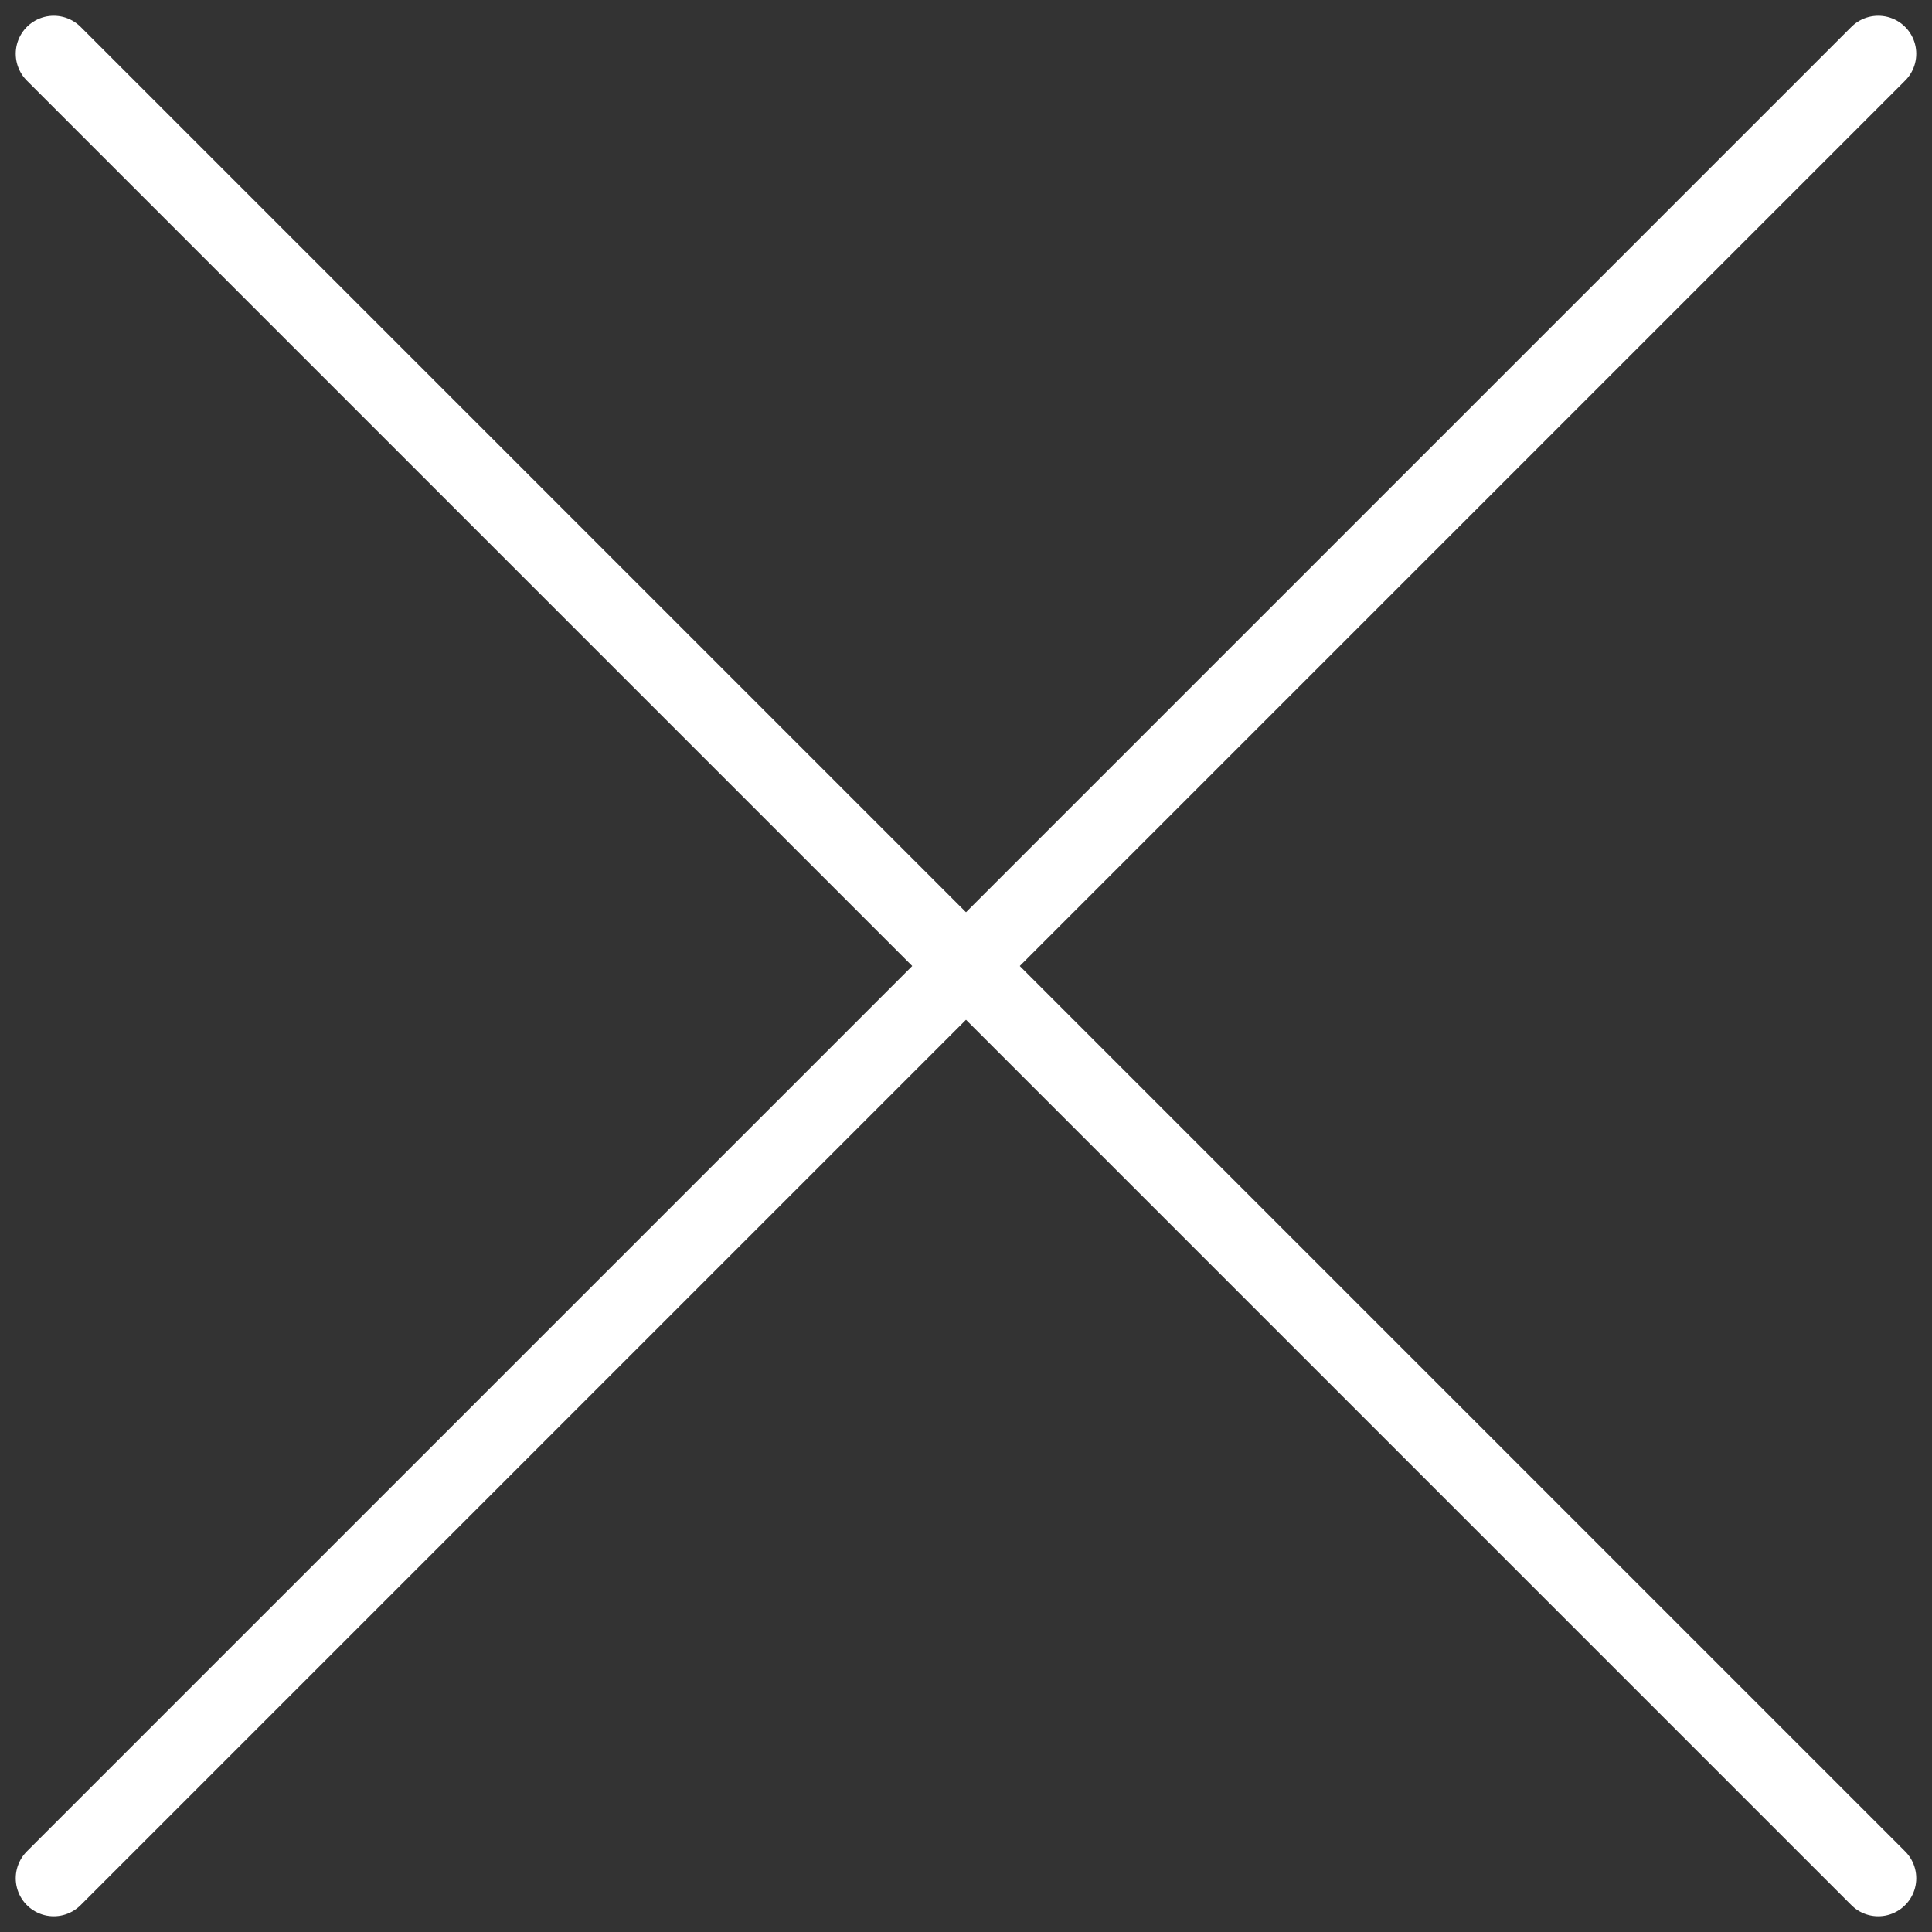
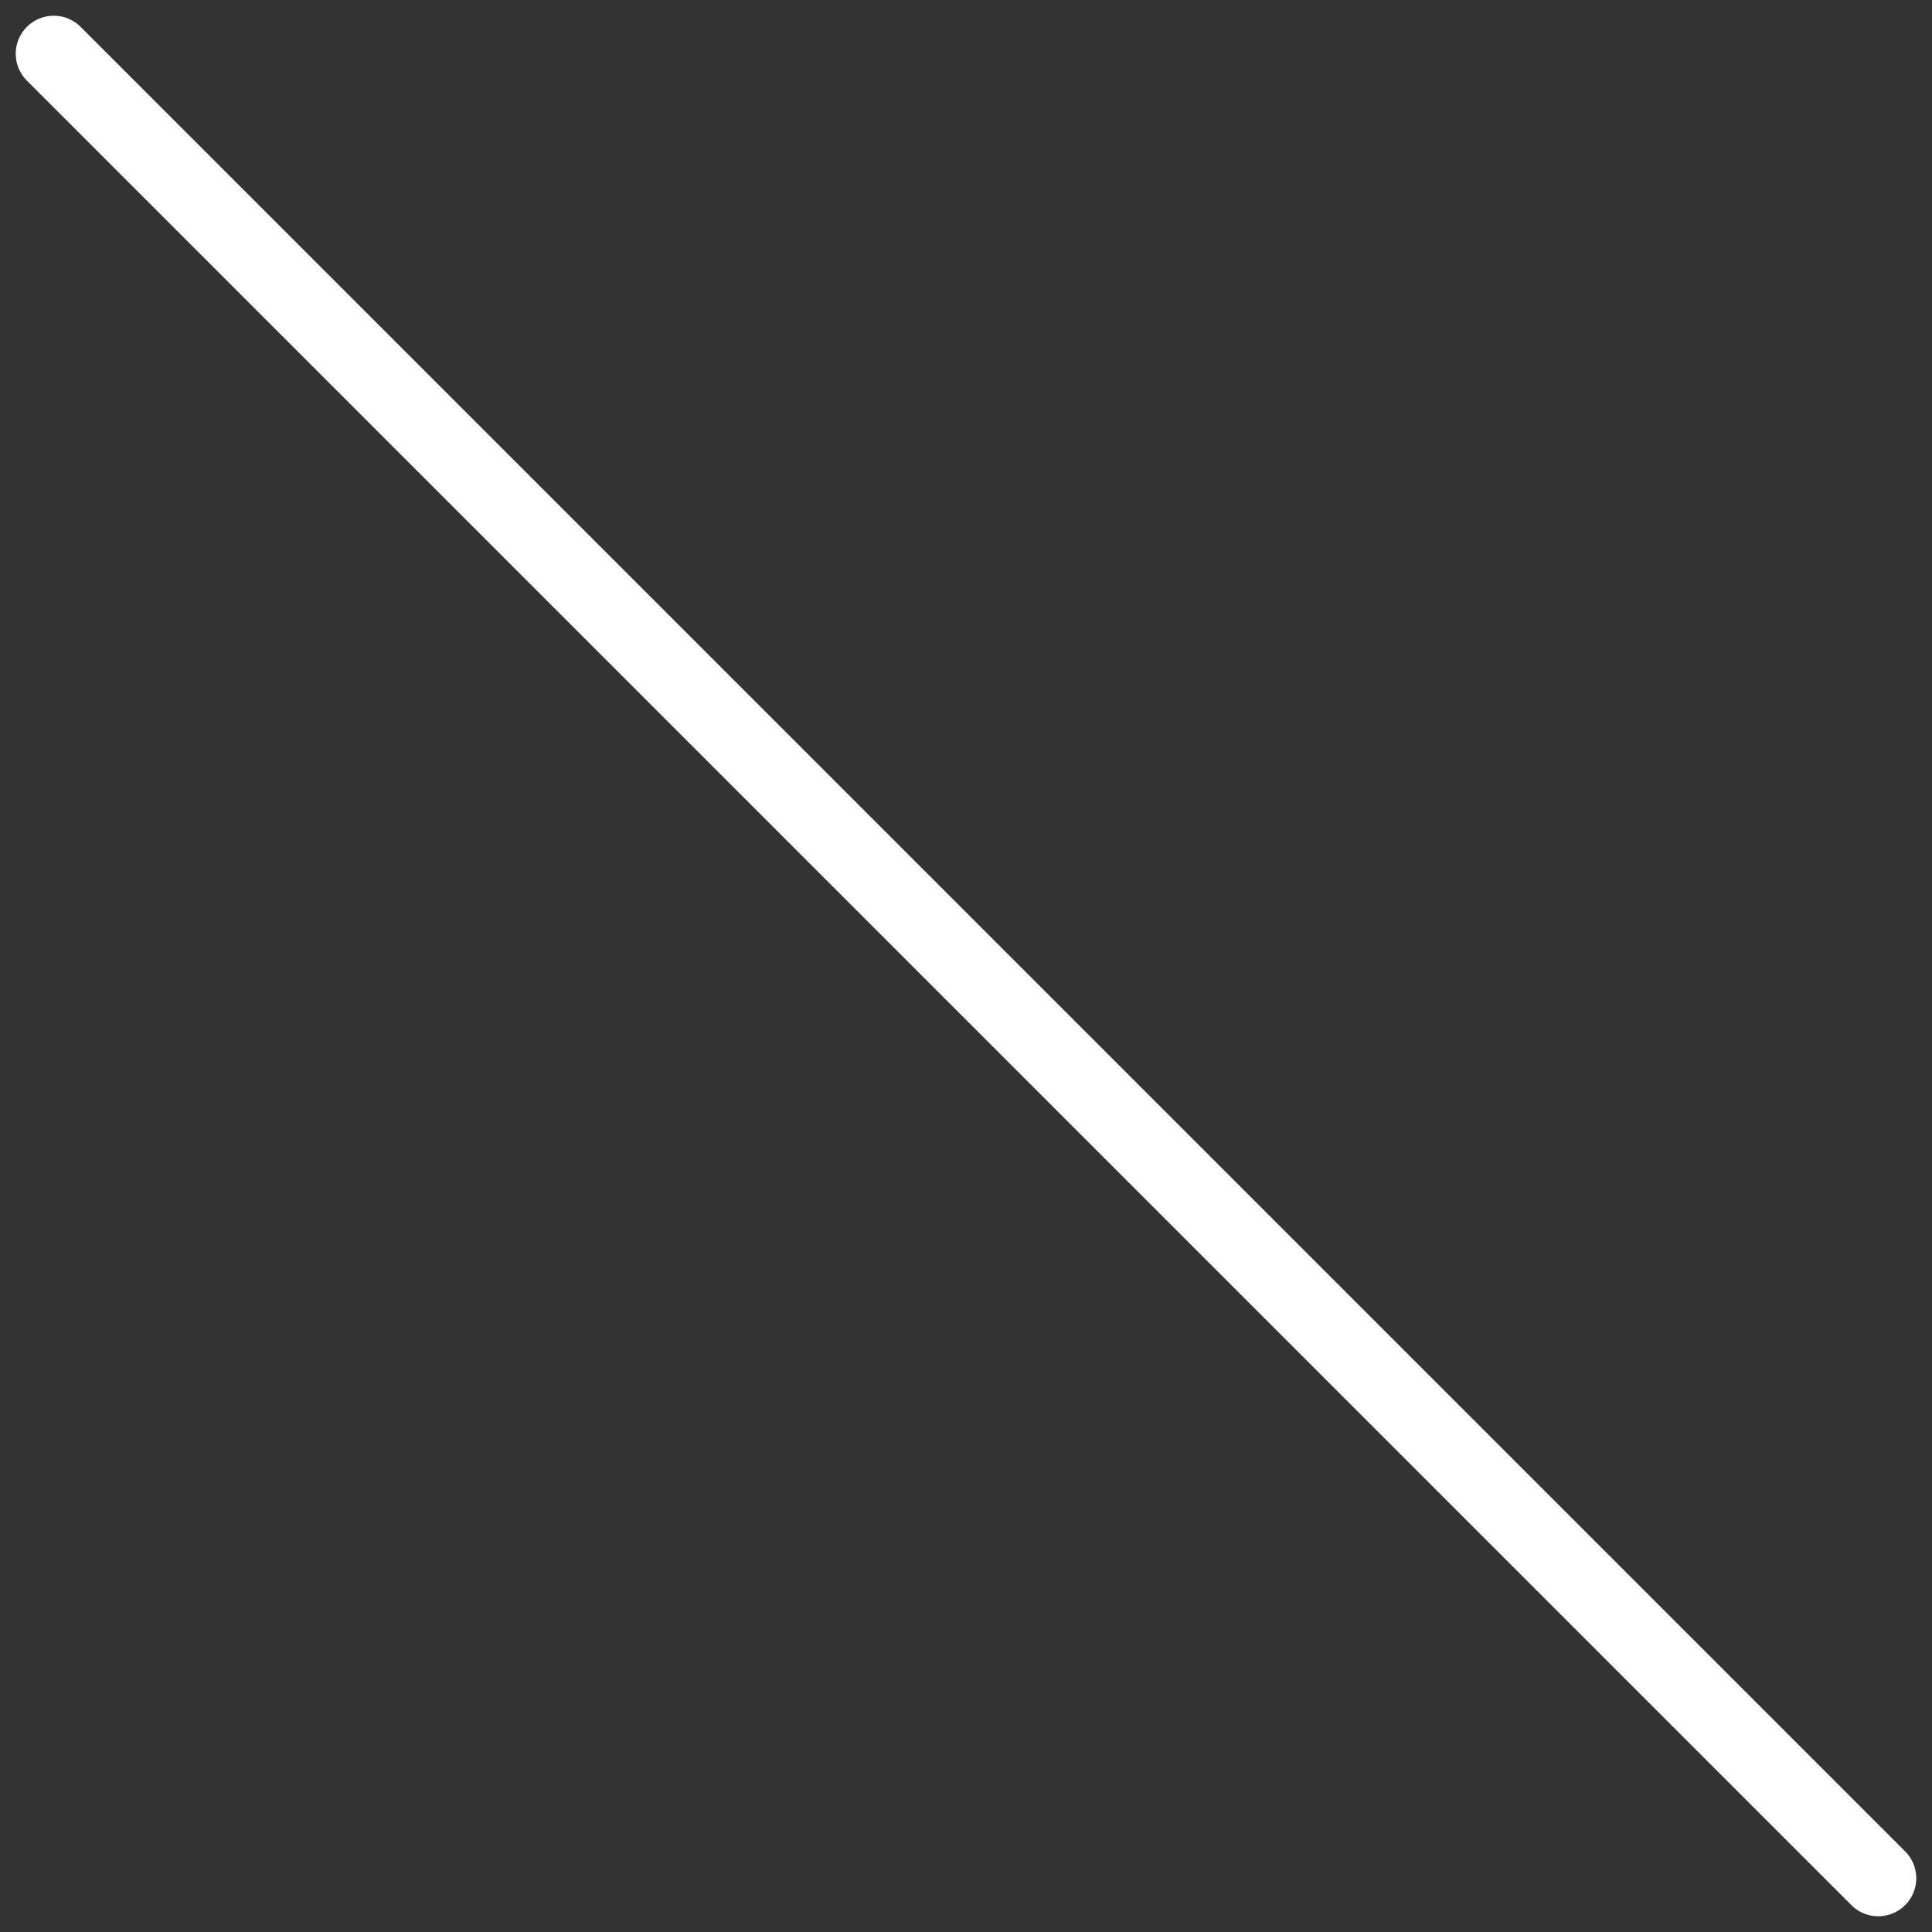
<svg xmlns="http://www.w3.org/2000/svg" width="25.414" height="25.414" viewBox="0 0 25.414 25.414">
  <rect x="0" y="0" width="25.414" height="25.414" fill="#333333" stroke="none" />
  <g id="Group_1650" data-name="Group 1650" transform="translate(-326.293 -28.293)">
    <line id="Line_25" data-name="Line 25" x2="24" y2="24" transform="translate(327 29)" fill="none" stroke="#fff" stroke-linecap="round" stroke-width="1" />
-     <line id="Line_31" data-name="Line 31" x2="24" y2="24" transform="translate(351 29) rotate(90)" fill="none" stroke="#fff" stroke-linecap="round" stroke-width="1" />
  </g>
</svg>